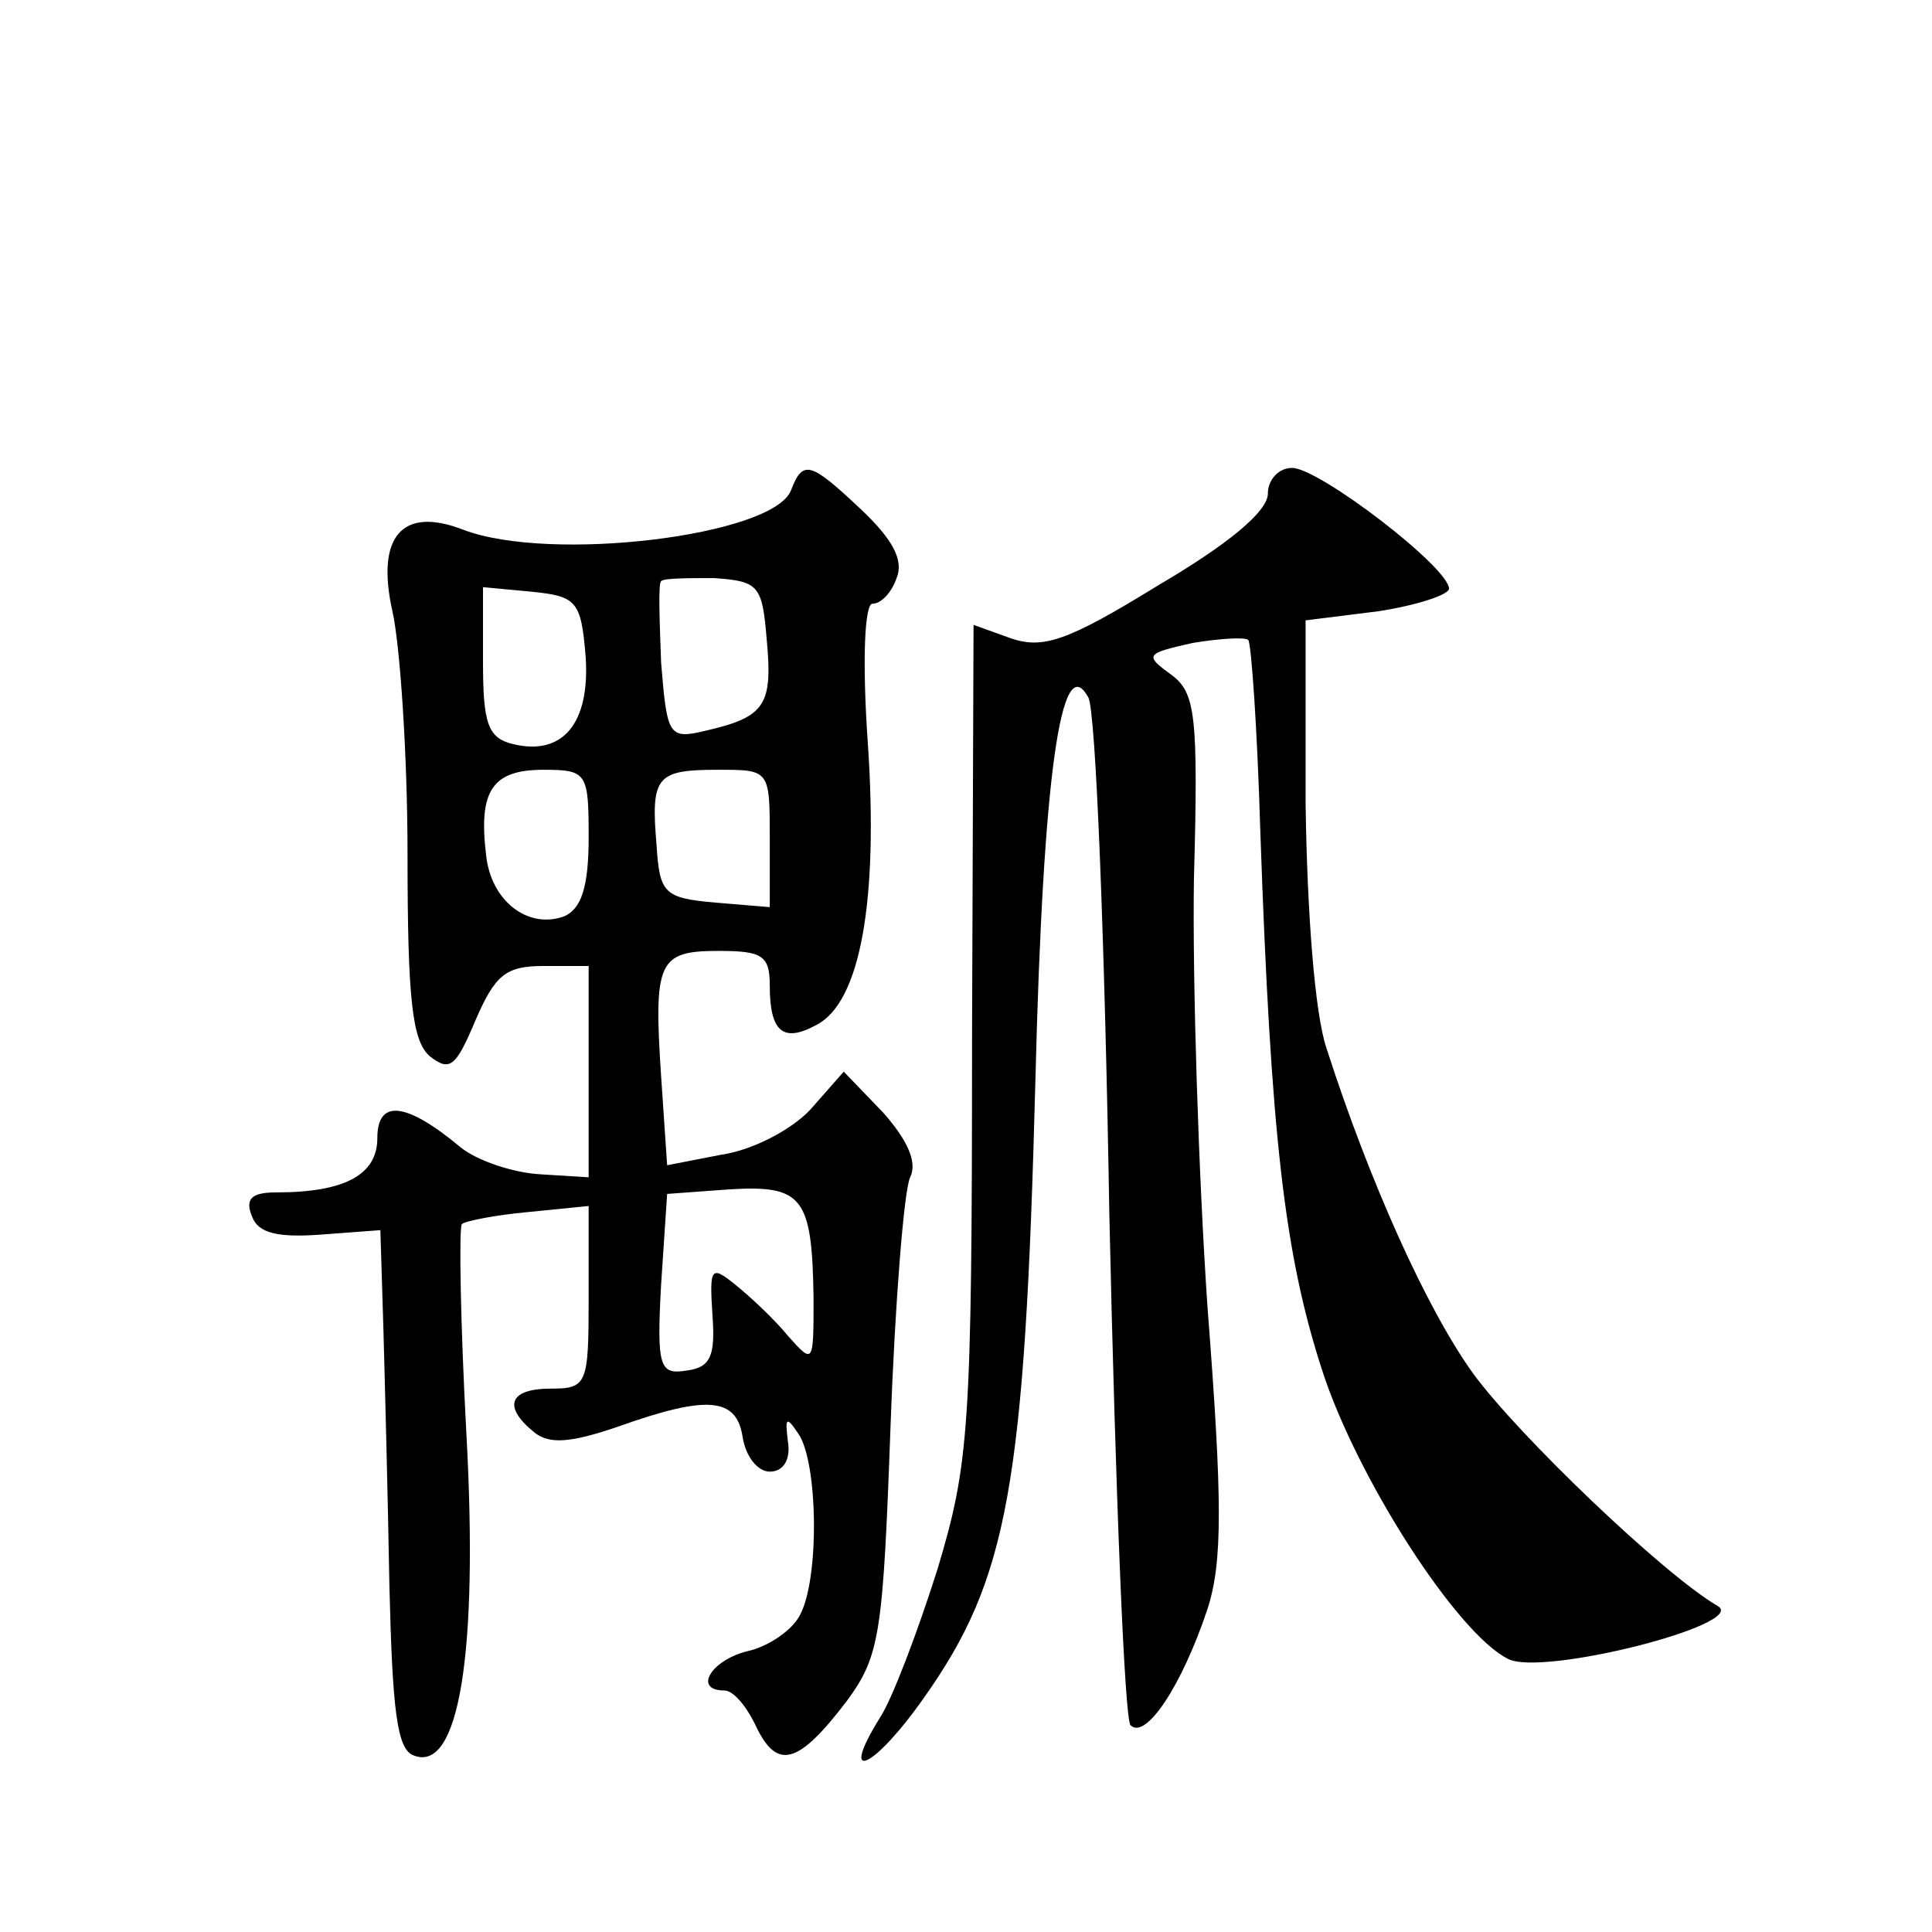
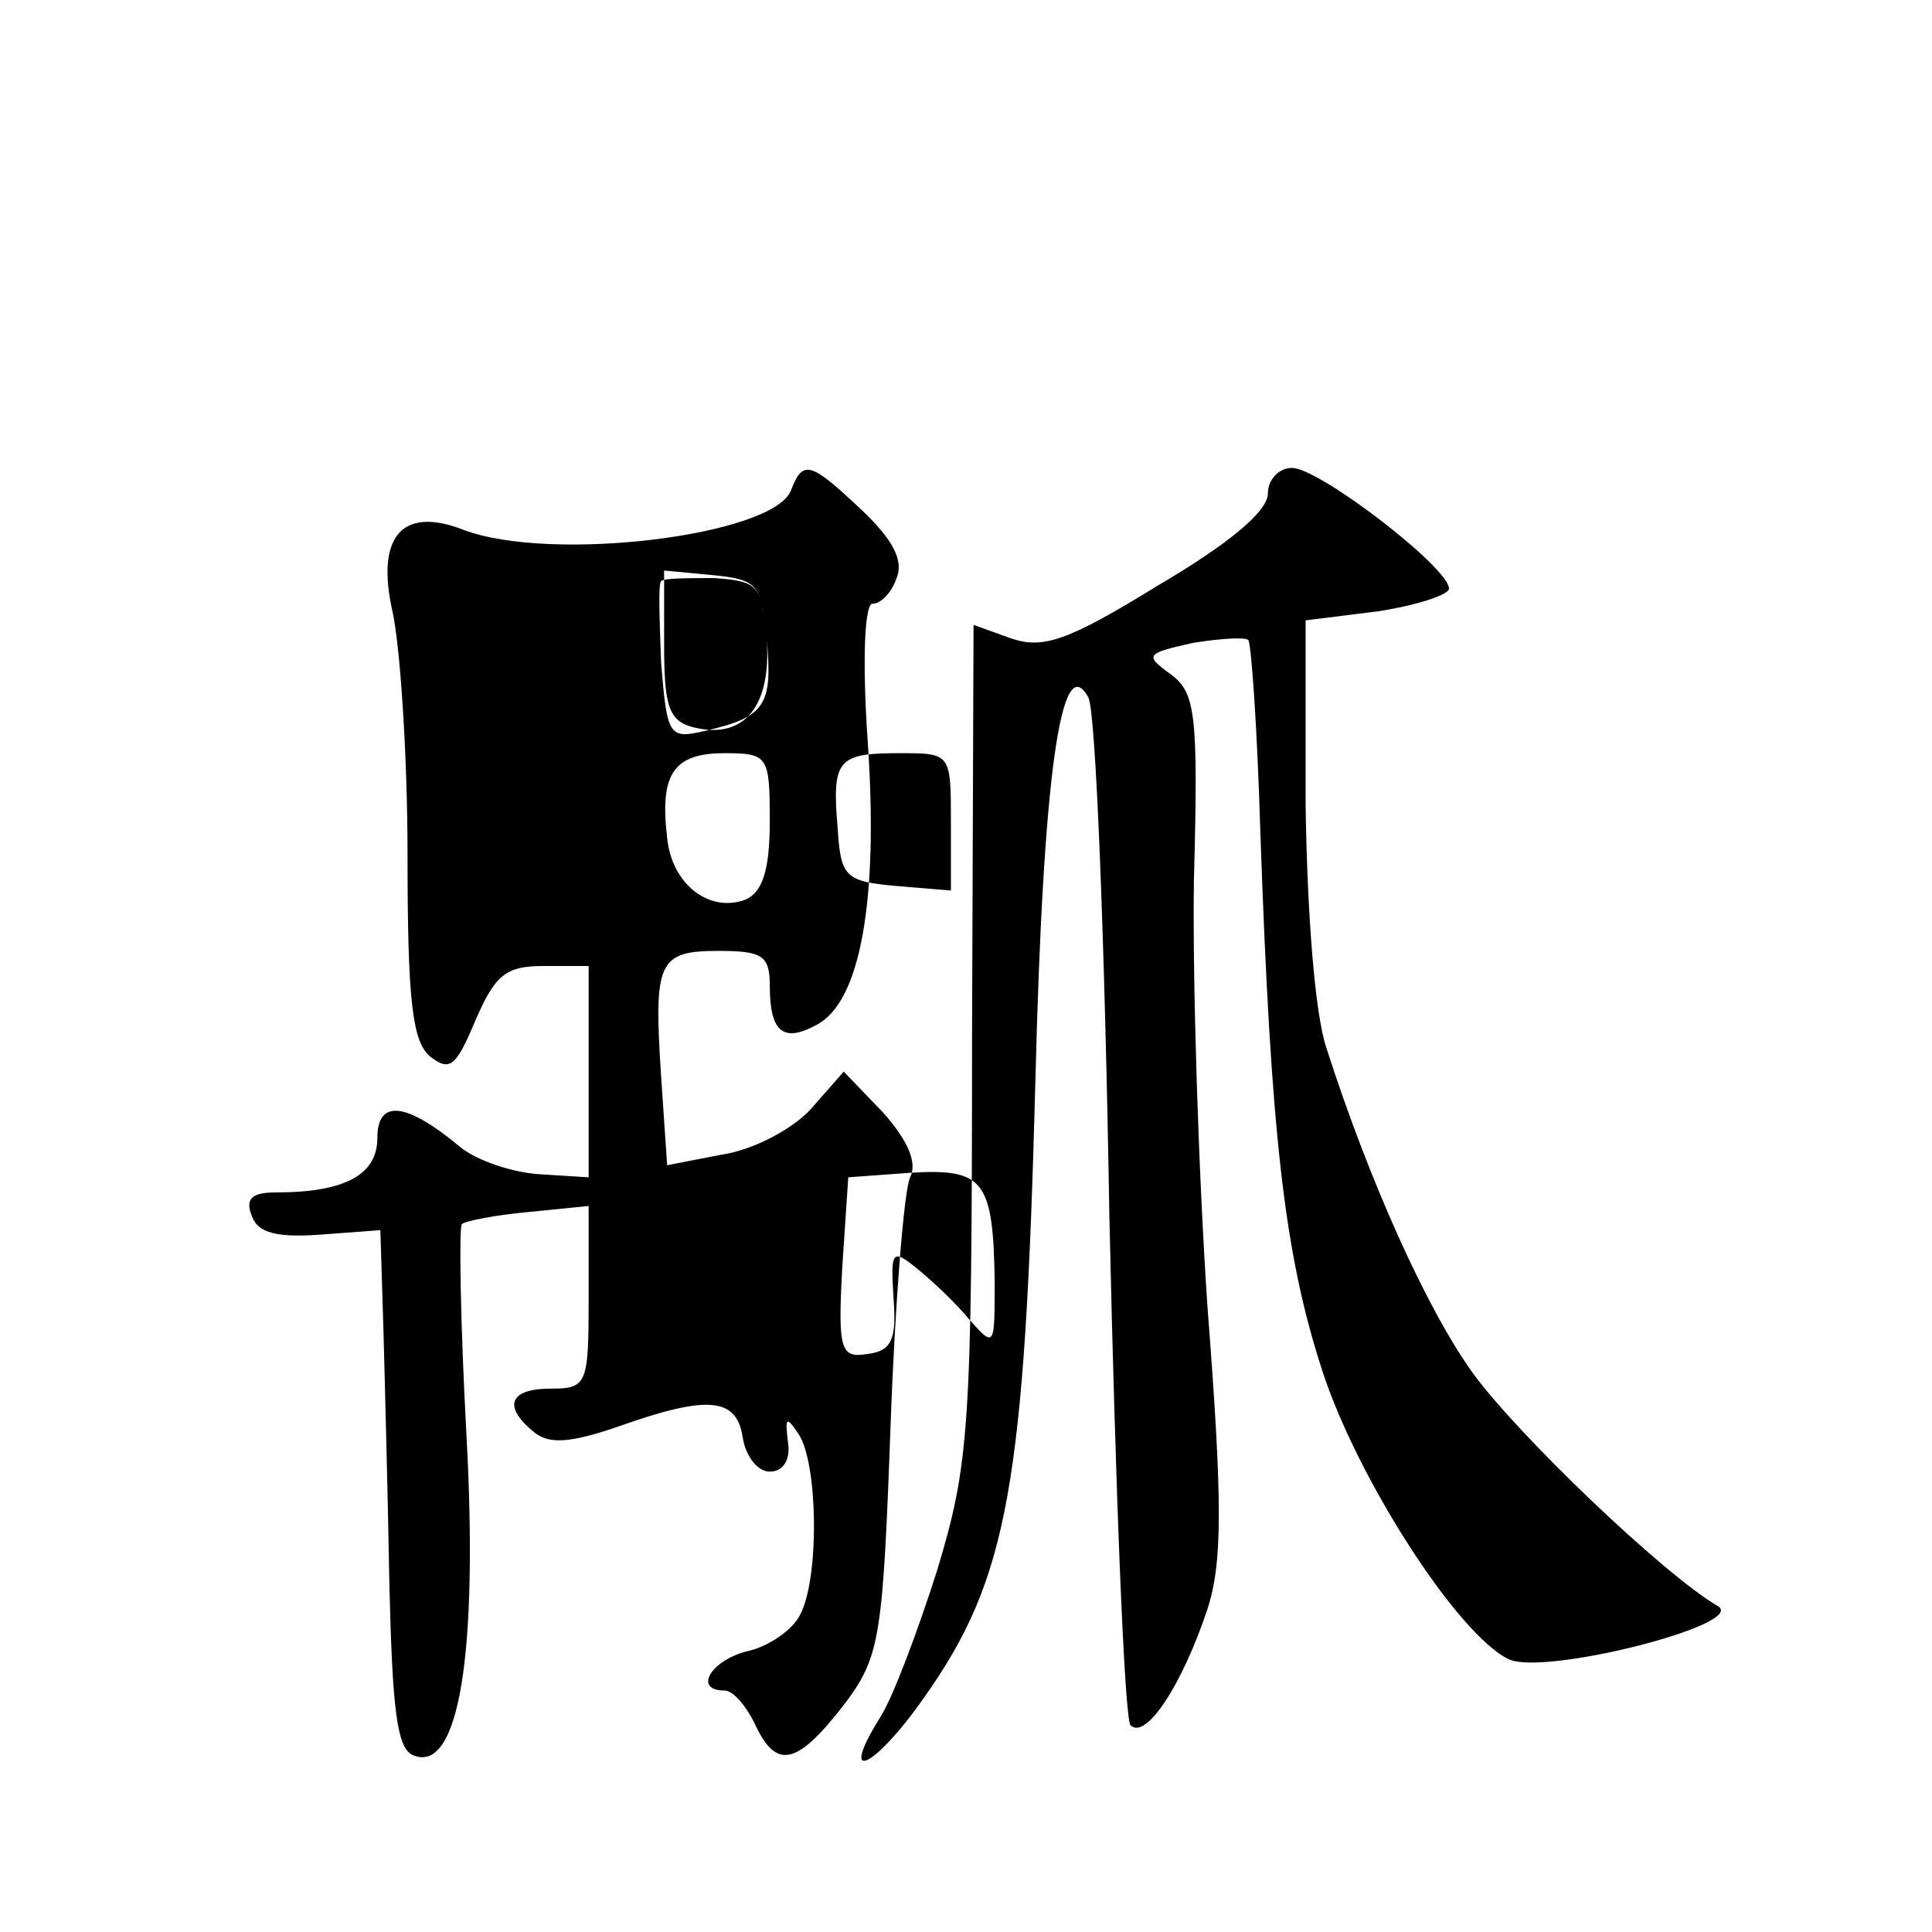
<svg xmlns="http://www.w3.org/2000/svg" version="1.0" width="128pt" height="128pt" viewBox="0 0 128 128" preserveAspectRatio="xMidYMid meet">
  <g transform="translate(0,128) scale(0.1,-0.1)" fill="#0" stroke="none">
-     <path d="M524 955 c-12 -30 -159 -48 -217 -26 -41 16 -58 -5 -47 -54 5 -22 10 -95 10 -161 0 -96 3 -124 15 -134 13 -10 17 -7 30 24 13 30 20 36 45 36 l30 0 0 -70 0 -70 -32 2 c-18 1 -42 9 -53 18 -36 30 -55 32 -55 6 0 -24 -21 -36 -67 -36 -16 0 -21 -4 -16 -16 4 -11 17 -14 45 -12 l40 3 2 -65 c1 -36 3 -113 4 -171 2 -82 5 -108 16 -112 30 -12 43 67 35 213 -4 74 -5 137 -3 139 2 2 22 6 44 8 l40 4 0 -61 c0 -57 -1 -60 -25 -60 -28 0 -32 -12 -11 -29 10 -8 24 -7 56 4 59 21 78 19 82 -7 2 -13 10 -23 18 -23 9 0 14 8 12 20 -2 16 -1 17 7 5 13 -19 14 -96 1 -120 -5 -10 -21 -21 -35 -24 -24 -6 -36 -26 -15 -26 6 0 15 -11 21 -24 14 -29 28 -25 60 17 22 30 24 44 29 182 3 83 9 157 13 165 5 10 -2 25 -18 43 l-26 27 -22 -25 c-12 -13 -38 -27 -59 -30 l-36 -7 -4 59 c-5 76 -2 83 38 83 29 0 34 -3 34 -23 0 -31 9 -38 31 -26 29 15 41 82 34 186 -4 57 -2 93 3 93 6 0 13 8 16 17 5 12 -3 26 -23 45 -34 32 -39 34 -47 13z m-16 -99 c4 -43 -1 -51 -40 -60 -25 -6 -26 -4 -30 45 -1 28 -2 52 0 54 2 2 18 2 35 2 30 -2 32 -5 35 -41z m-120 -11 c3 -44 -15 -66 -48 -58 -17 4 -20 14 -20 55 l0 49 32 -3 c30 -3 33 -6 36 -43z m2 -120 c0 -33 -5 -47 -16 -52 -24 -9 -49 10 -52 41 -5 42 4 56 38 56 29 0 30 -2 30 -45z m120 -1 l0 -45 -36 3 c-34 3 -37 6 -39 38 -4 46 0 50 41 50 34 0 34 0 34 -46z m29 -304 c0 -44 0 -44 -17 -25 -9 11 -25 26 -35 34 -16 13 -17 11 -15 -20 2 -27 -1 -35 -17 -37 -18 -3 -20 2 -17 57 l4 60 41 3 c49 3 55 -5 56 -72z M840 953 c0 -12 -27 -34 -73 -61 -60 -37 -76 -42 -97 -35 l-25 9 -1 -275 c0 -259 -2 -281 -23 -351 -13 -41 -30 -86 -38 -98 -28 -45 -4 -34 29 13 56 79 67 141 74 410 5 201 17 286 35 253 5 -8 11 -163 14 -344 4 -181 10 -333 14 -337 10 -10 34 26 51 77 10 31 10 71 0 200 -6 88 -10 216 -9 283 3 110 1 124 -15 136 -18 13 -17 14 14 21 18 3 35 4 37 2 2 -2 6 -59 8 -127 7 -202 16 -280 41 -357 23 -71 89 -174 123 -191 22 -12 160 23 139 35 -36 21 -132 113 -162 154 -31 43 -69 128 -97 215 -8 23 -13 91 -14 162 l0 122 48 6 c26 4 47 11 47 15 0 14 -86 80 -104 80 -9 0 -16 -8 -16 -17z" />
+     <path d="M524 955 c-12 -30 -159 -48 -217 -26 -41 16 -58 -5 -47 -54 5 -22 10 -95 10 -161 0 -96 3 -124 15 -134 13 -10 17 -7 30 24 13 30 20 36 45 36 l30 0 0 -70 0 -70 -32 2 c-18 1 -42 9 -53 18 -36 30 -55 32 -55 6 0 -24 -21 -36 -67 -36 -16 0 -21 -4 -16 -16 4 -11 17 -14 45 -12 l40 3 2 -65 c1 -36 3 -113 4 -171 2 -82 5 -108 16 -112 30 -12 43 67 35 213 -4 74 -5 137 -3 139 2 2 22 6 44 8 l40 4 0 -61 c0 -57 -1 -60 -25 -60 -28 0 -32 -12 -11 -29 10 -8 24 -7 56 4 59 21 78 19 82 -7 2 -13 10 -23 18 -23 9 0 14 8 12 20 -2 16 -1 17 7 5 13 -19 14 -96 1 -120 -5 -10 -21 -21 -35 -24 -24 -6 -36 -26 -15 -26 6 0 15 -11 21 -24 14 -29 28 -25 60 17 22 30 24 44 29 182 3 83 9 157 13 165 5 10 -2 25 -18 43 l-26 27 -22 -25 c-12 -13 -38 -27 -59 -30 l-36 -7 -4 59 c-5 76 -2 83 38 83 29 0 34 -3 34 -23 0 -31 9 -38 31 -26 29 15 41 82 34 186 -4 57 -2 93 3 93 6 0 13 8 16 17 5 12 -3 26 -23 45 -34 32 -39 34 -47 13z m-16 -99 c4 -43 -1 -51 -40 -60 -25 -6 -26 -4 -30 45 -1 28 -2 52 0 54 2 2 18 2 35 2 30 -2 32 -5 35 -41z c3 -44 -15 -66 -48 -58 -17 4 -20 14 -20 55 l0 49 32 -3 c30 -3 33 -6 36 -43z m2 -120 c0 -33 -5 -47 -16 -52 -24 -9 -49 10 -52 41 -5 42 4 56 38 56 29 0 30 -2 30 -45z m120 -1 l0 -45 -36 3 c-34 3 -37 6 -39 38 -4 46 0 50 41 50 34 0 34 0 34 -46z m29 -304 c0 -44 0 -44 -17 -25 -9 11 -25 26 -35 34 -16 13 -17 11 -15 -20 2 -27 -1 -35 -17 -37 -18 -3 -20 2 -17 57 l4 60 41 3 c49 3 55 -5 56 -72z M840 953 c0 -12 -27 -34 -73 -61 -60 -37 -76 -42 -97 -35 l-25 9 -1 -275 c0 -259 -2 -281 -23 -351 -13 -41 -30 -86 -38 -98 -28 -45 -4 -34 29 13 56 79 67 141 74 410 5 201 17 286 35 253 5 -8 11 -163 14 -344 4 -181 10 -333 14 -337 10 -10 34 26 51 77 10 31 10 71 0 200 -6 88 -10 216 -9 283 3 110 1 124 -15 136 -18 13 -17 14 14 21 18 3 35 4 37 2 2 -2 6 -59 8 -127 7 -202 16 -280 41 -357 23 -71 89 -174 123 -191 22 -12 160 23 139 35 -36 21 -132 113 -162 154 -31 43 -69 128 -97 215 -8 23 -13 91 -14 162 l0 122 48 6 c26 4 47 11 47 15 0 14 -86 80 -104 80 -9 0 -16 -8 -16 -17z" />
  </g>
</svg>